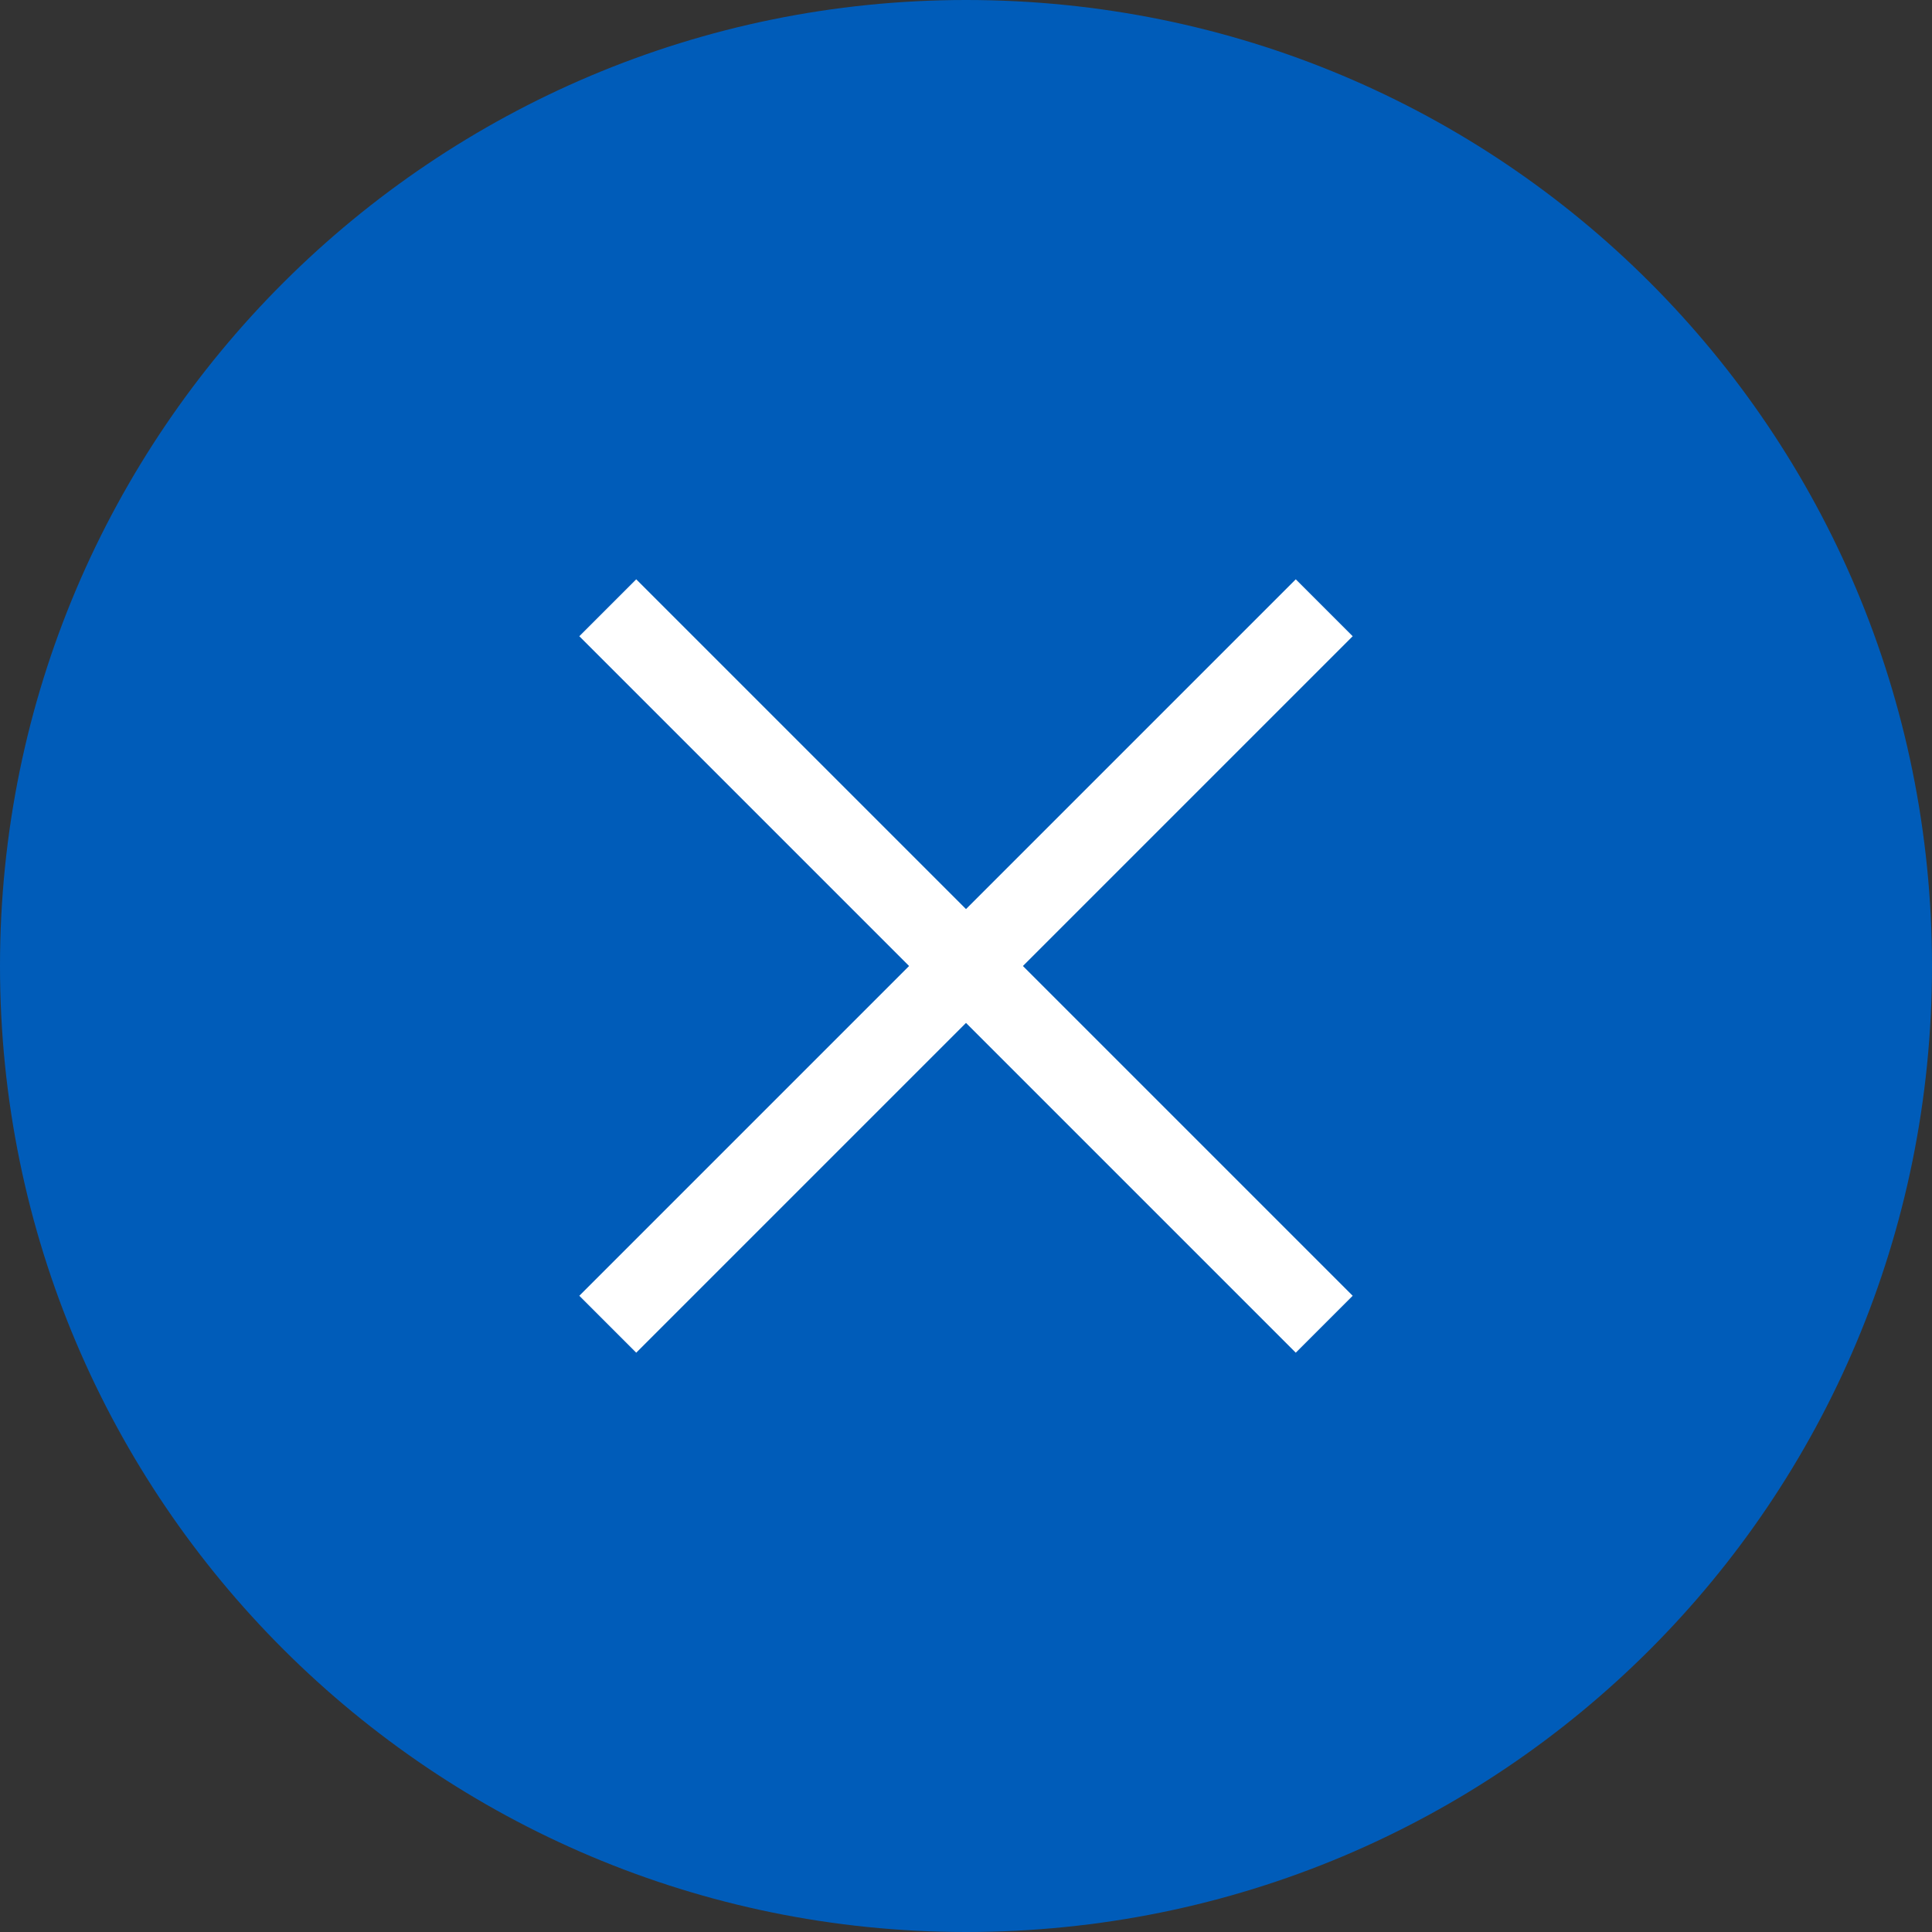
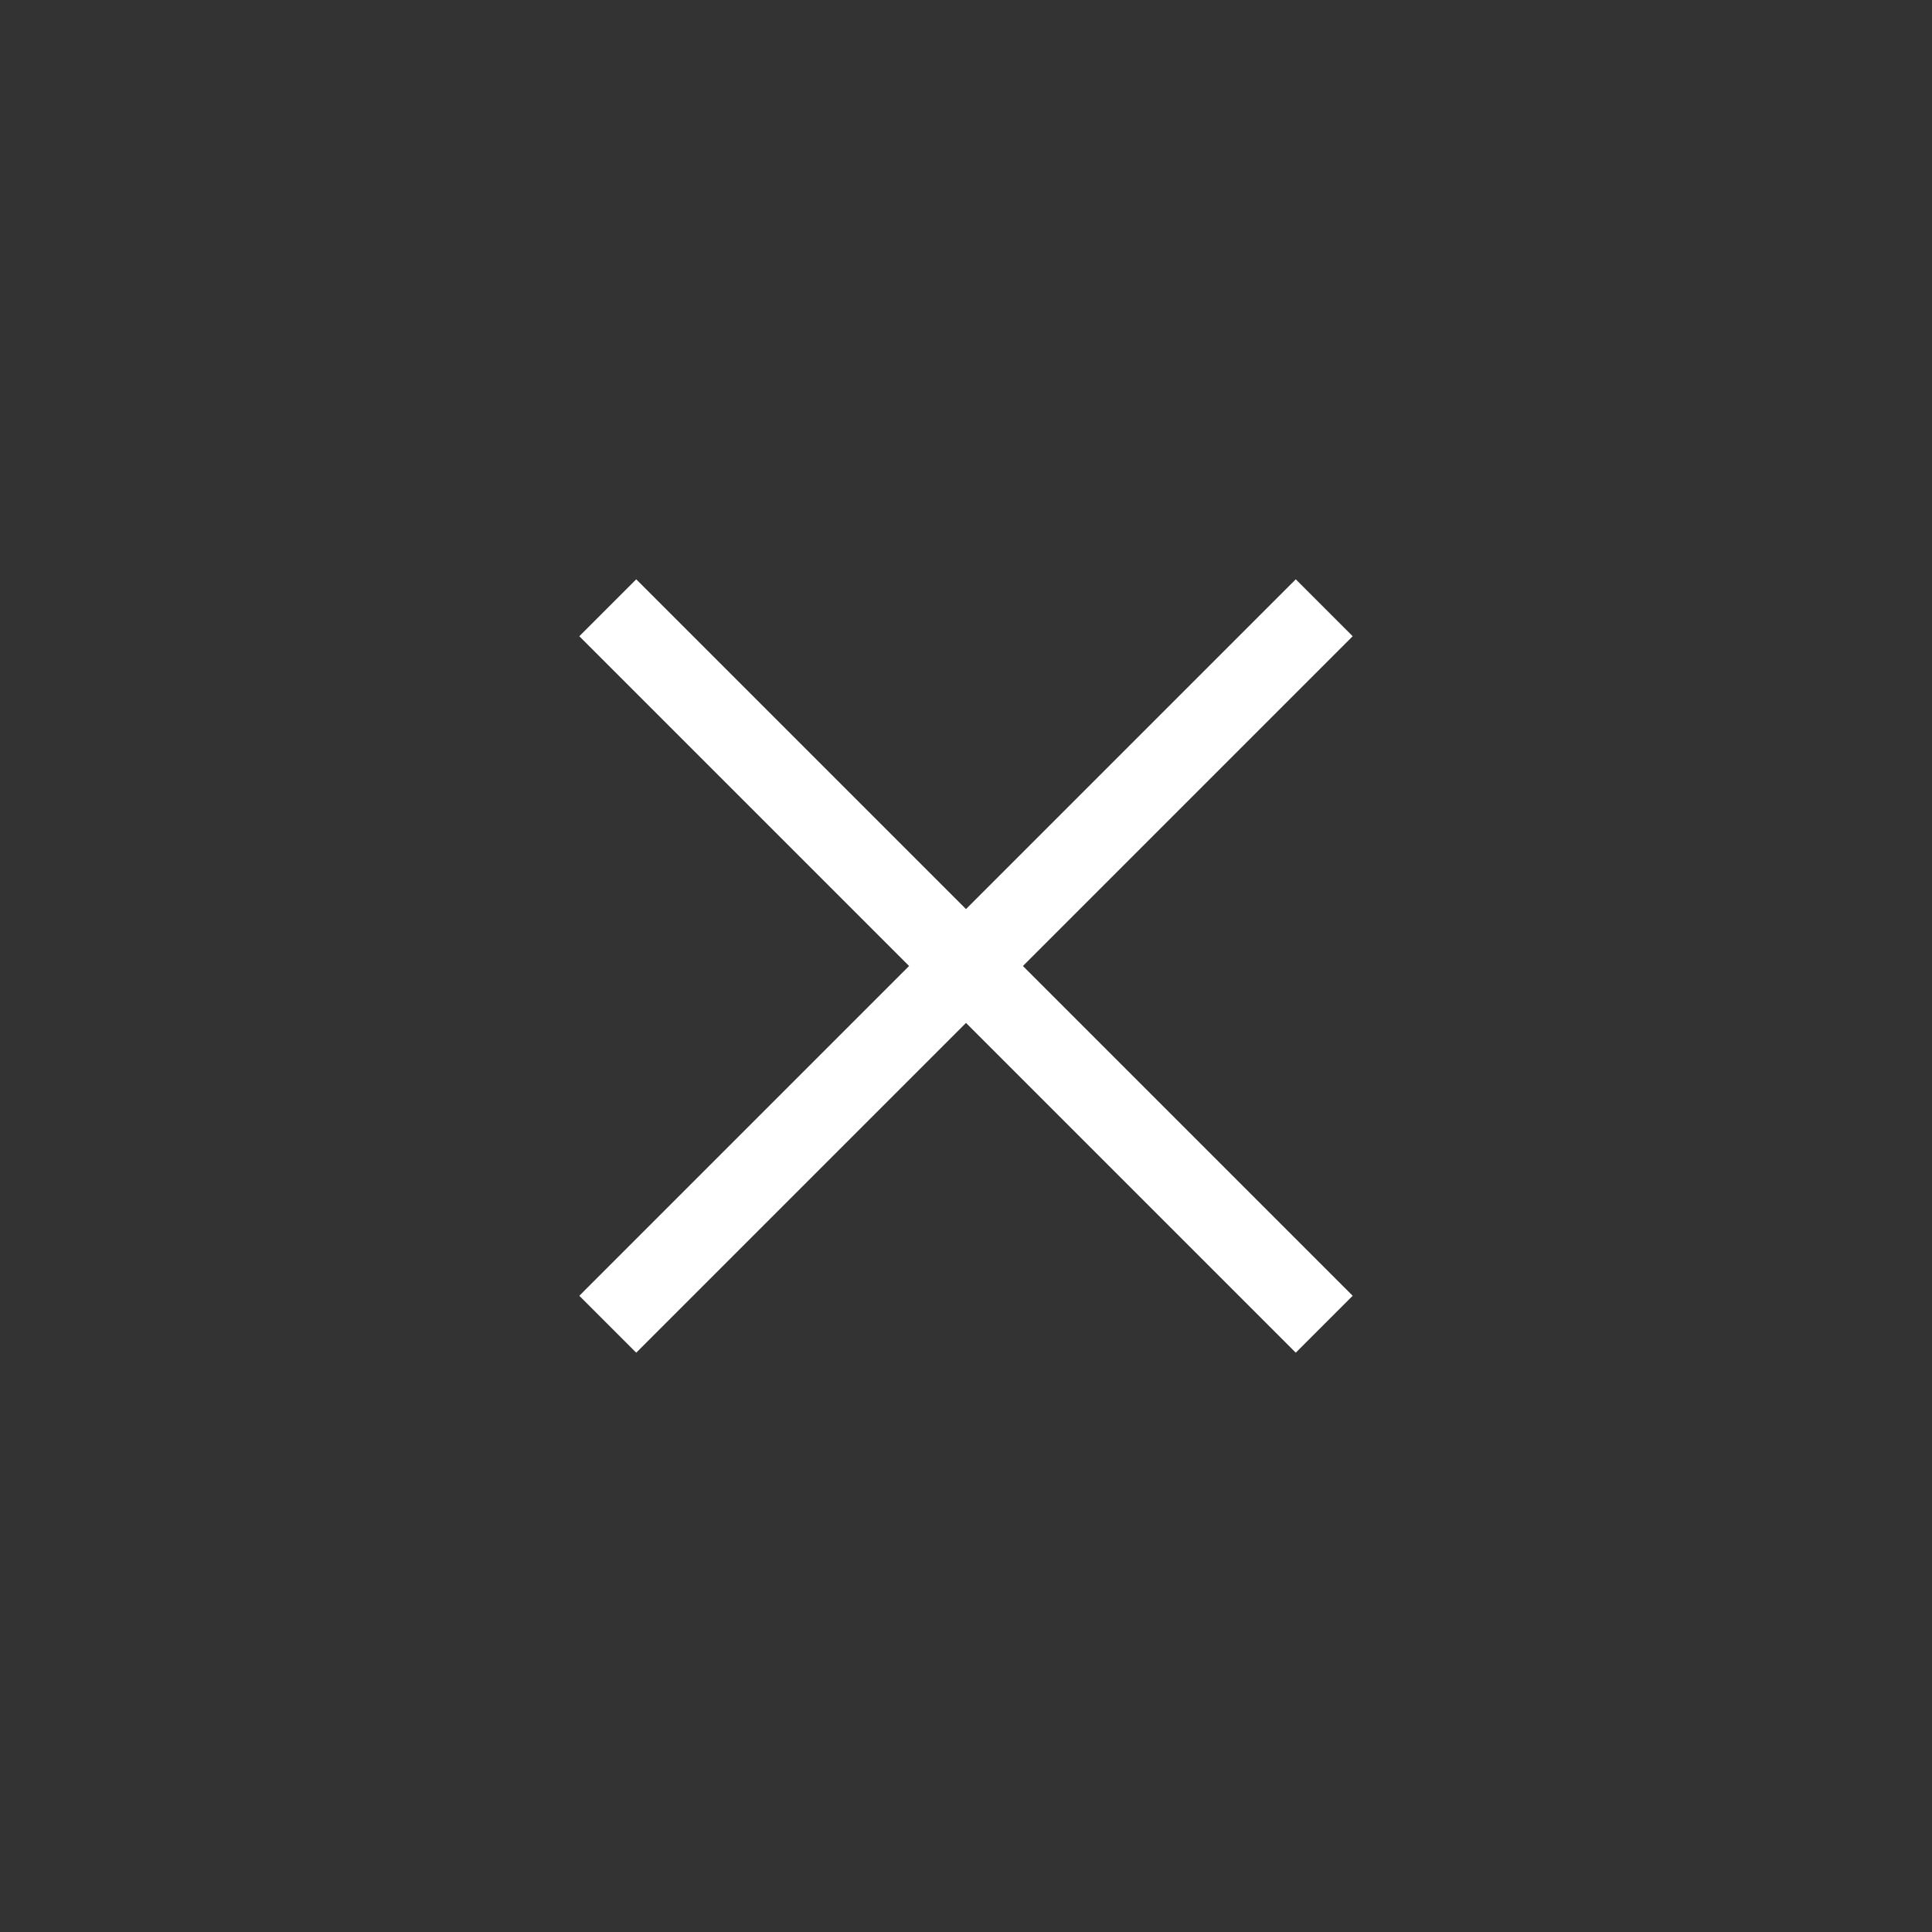
<svg xmlns="http://www.w3.org/2000/svg" viewBox="0 0 48 48">
  <rect x="0" y="0" width="48" height="48" fill="#333333" stroke="none" />
-   <path d="M0 24C0 10.7 10.8 0 24 0c13.3 0 24 10.7 24 24S37.3 48 24 48C10.8 48 0 37.3 0 24z" fill="#005cb9" />
  <path d="M15.1 32.9l17.8-17.8m0 17.8L15.1 15.1" fill="none" stroke="#fff" stroke-width="2" stroke-miterlimit="10" />
</svg>